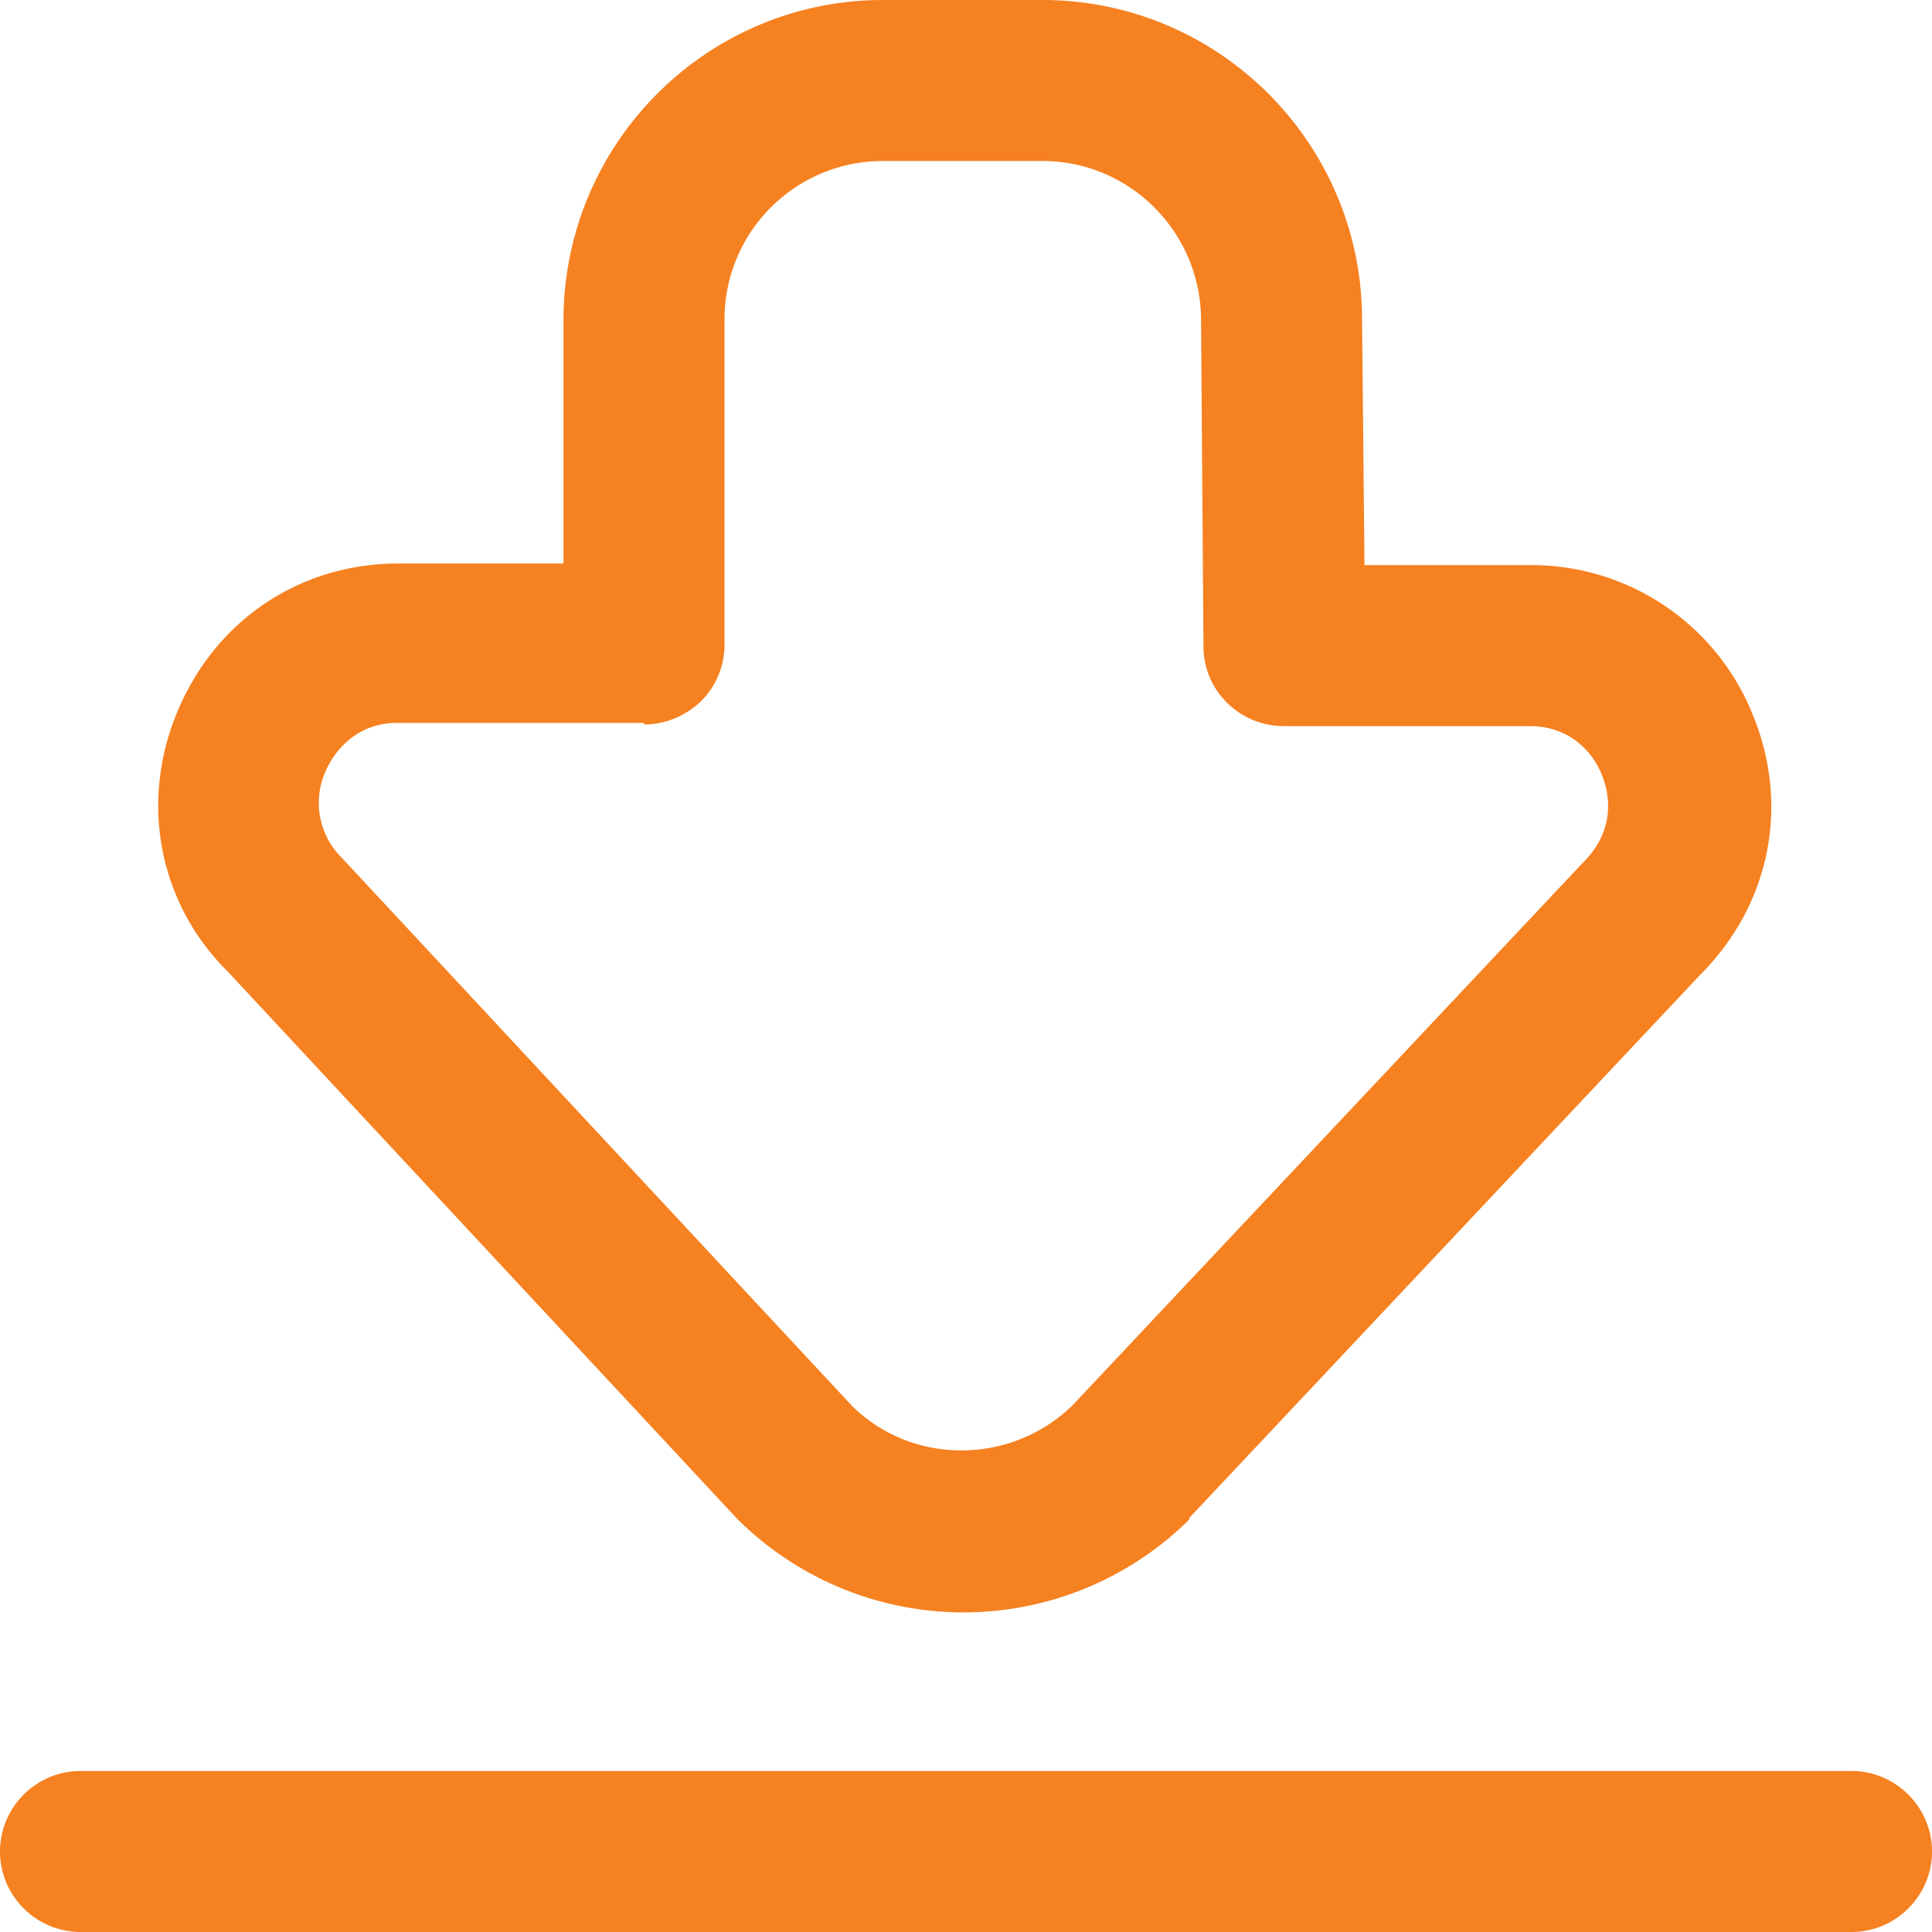
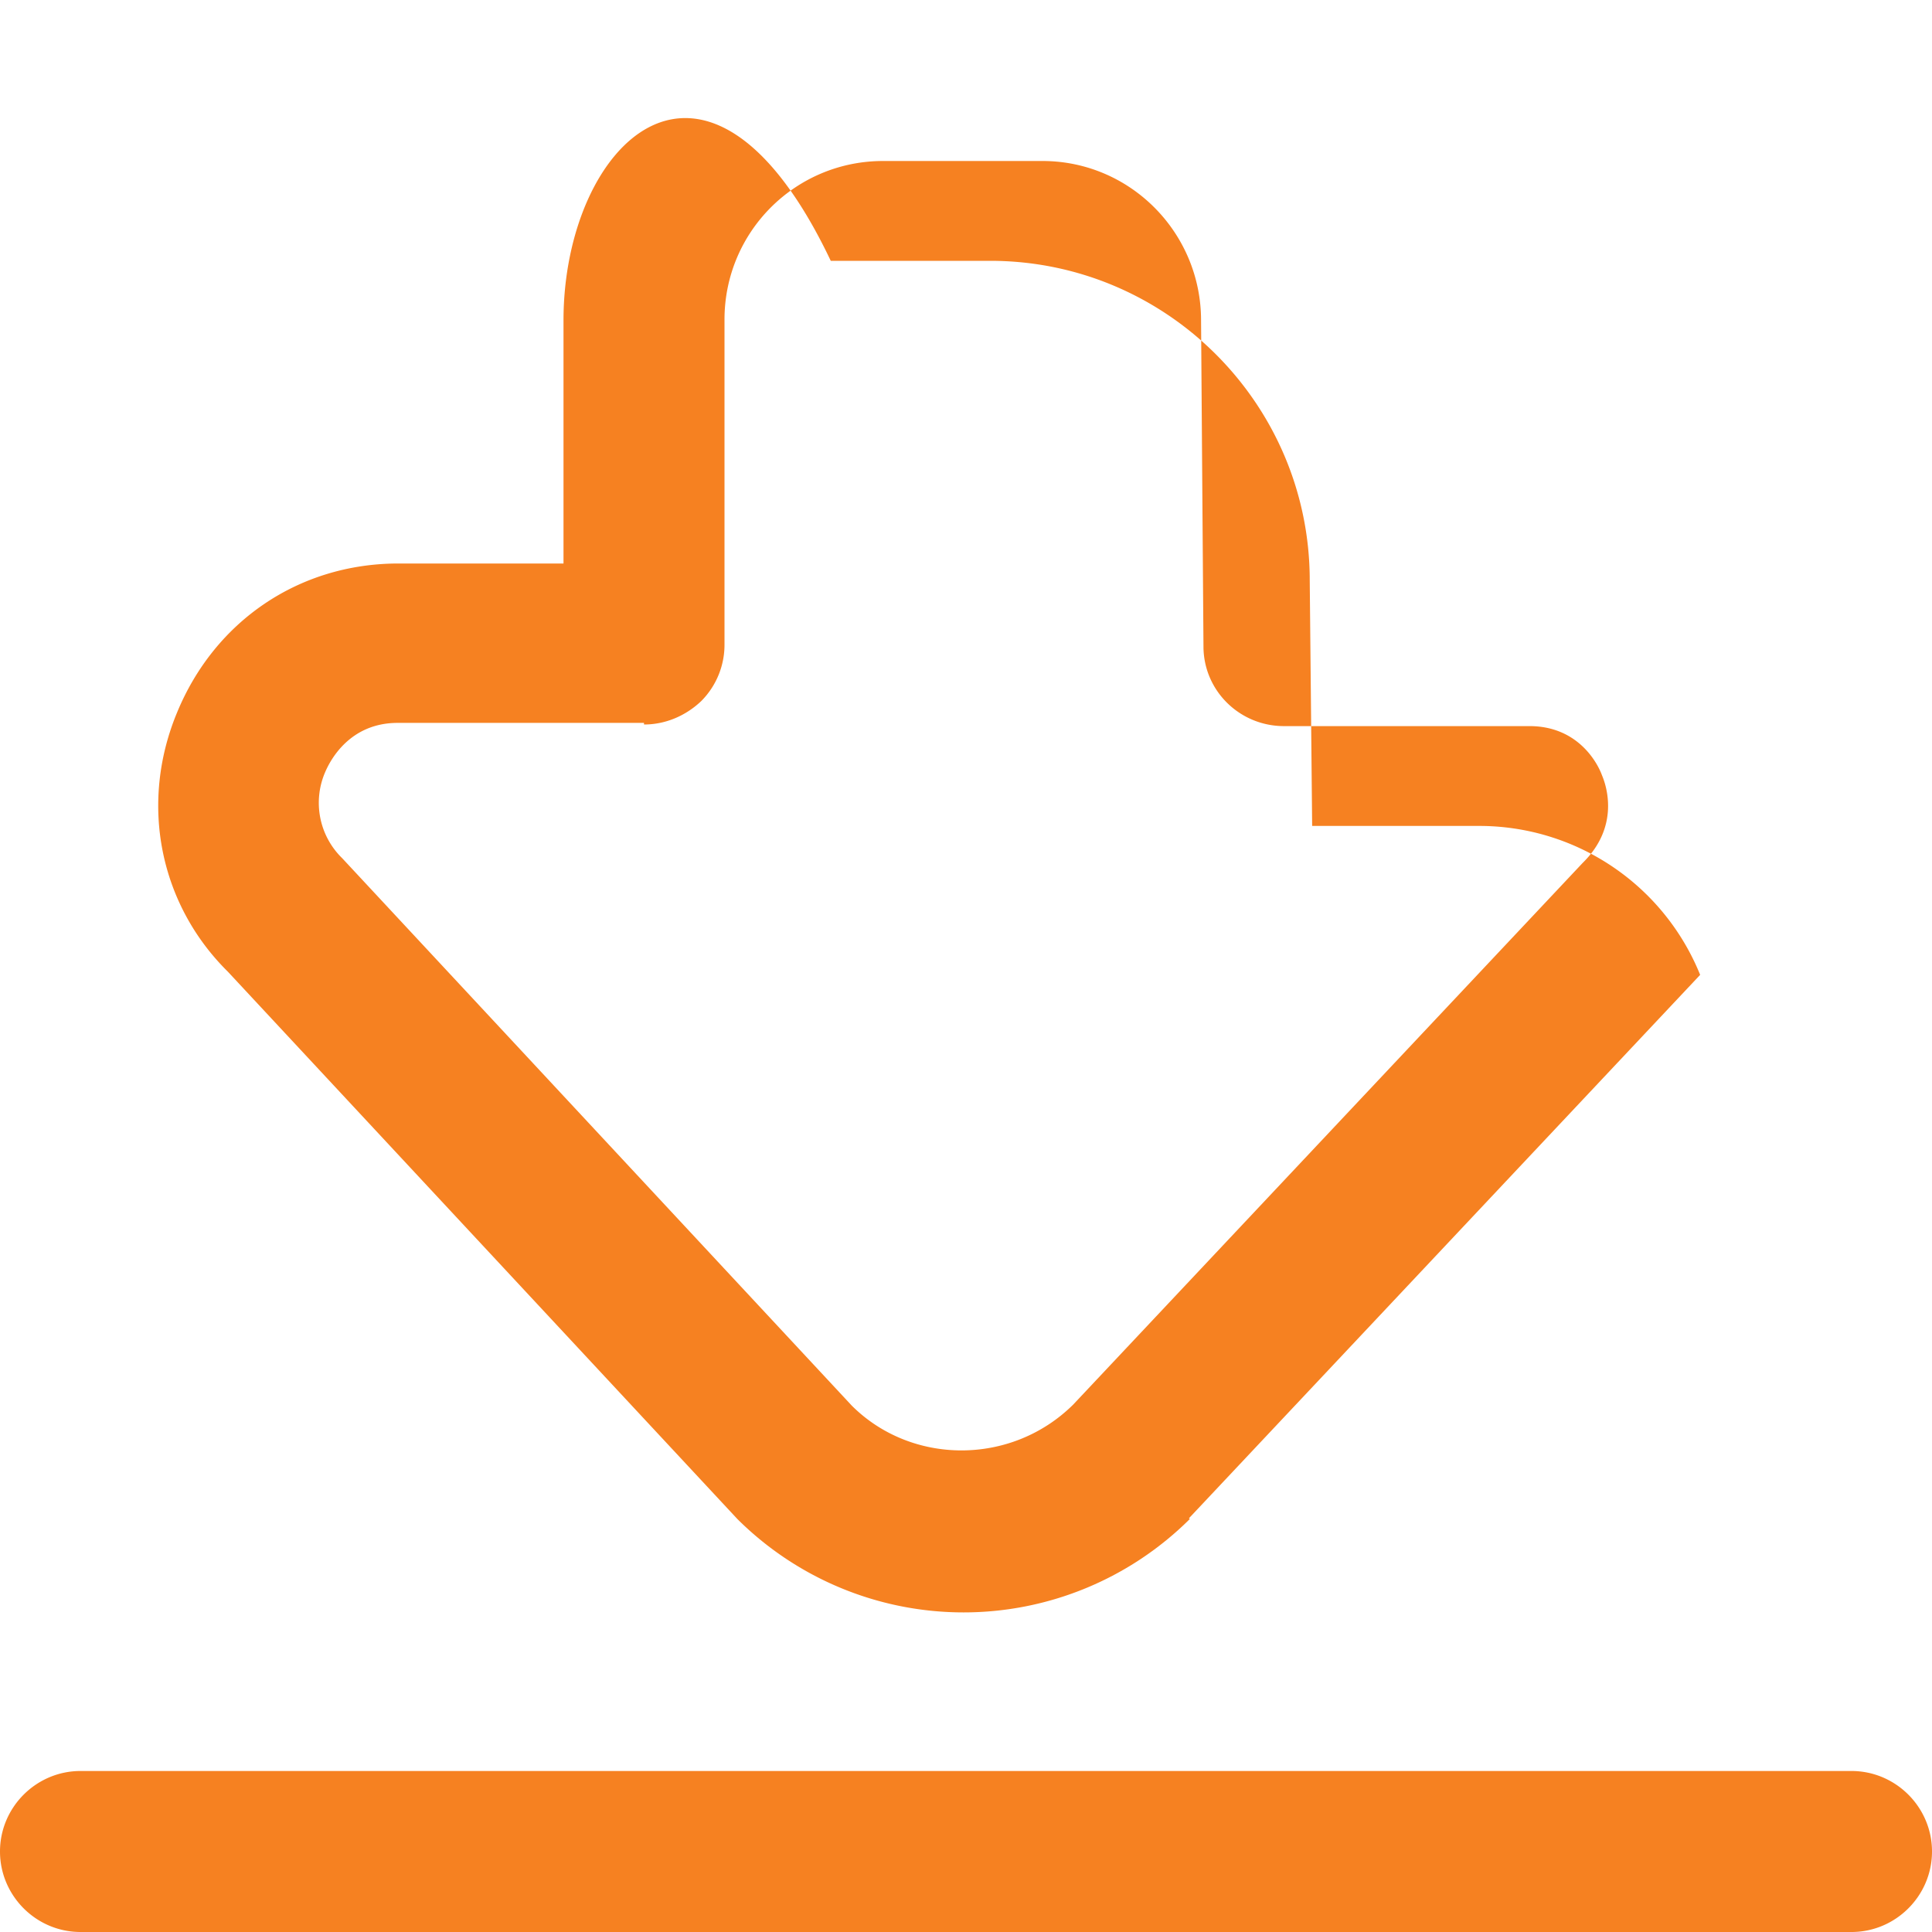
<svg xmlns="http://www.w3.org/2000/svg" version="1.1" width="512" height="512" x="0" y="0" viewBox="0 0 24 24" style="enable-background:new 0 0 512 512" xml:space="preserve">
  <g>
-     <path d="M23 24H1c-.55 0-1-.45-1-1s.45-1 1-1h22c.55 0 1 .45 1 1s-.45 1-1 1Zm-8.23-5.14 6.35-6.75c.87-.87 1.12-2.11.65-3.24a2.96 2.96 0 0 0-2.75-1.85h-2.07l-.03-3.05c0-2.19-1.78-3.97-3.97-3.97h-1.98C8.78 0 7 1.78 7 3.98V7H4.95c-1.23 0-2.28.71-2.75 1.85-.47 1.13-.22 2.38.63 3.22l6.33 6.8a3.984 3.984 0 0 0 5.62 0ZM8 9c.27 0 .52-.11.71-.29A.99.99 0 0 0 9 8V3.97C9 2.88 9.88 2 10.97 2h1.98c1.09 0 1.97.89 1.97 1.98l.03 4.05c0 .55.45.99 1 .99H19c.61 0 .85.47.9.61.06.14.22.64-.24 1.09l-6.33 6.73c-.77.76-2.01.75-2.75.01l-6.33-6.8a.96.96 0 0 1-.21-1.07c.06-.14.3-.61.9-.61H8Z" fill="#f68121" opacity="1" data-original="#000000" />
+     <path d="M23 24H1c-.55 0-1-.45-1-1s.45-1 1-1h22c.55 0 1 .45 1 1s-.45 1-1 1Zm-8.23-5.14 6.35-6.75a2.96 2.96 0 0 0-2.75-1.85h-2.07l-.03-3.05c0-2.19-1.78-3.97-3.97-3.97h-1.98C8.78 0 7 1.78 7 3.98V7H4.95c-1.23 0-2.28.71-2.75 1.85-.47 1.13-.22 2.38.63 3.22l6.33 6.8a3.984 3.984 0 0 0 5.62 0ZM8 9c.27 0 .52-.11.71-.29A.99.99 0 0 0 9 8V3.97C9 2.88 9.88 2 10.97 2h1.98c1.09 0 1.97.89 1.97 1.98l.03 4.05c0 .55.45.99 1 .99H19c.61 0 .85.47.9.61.06.14.22.64-.24 1.09l-6.33 6.73c-.77.76-2.01.75-2.75.01l-6.33-6.8a.96.96 0 0 1-.21-1.07c.06-.14.3-.61.9-.61H8Z" fill="#f68121" opacity="1" data-original="#000000" />
  </g>
</svg>